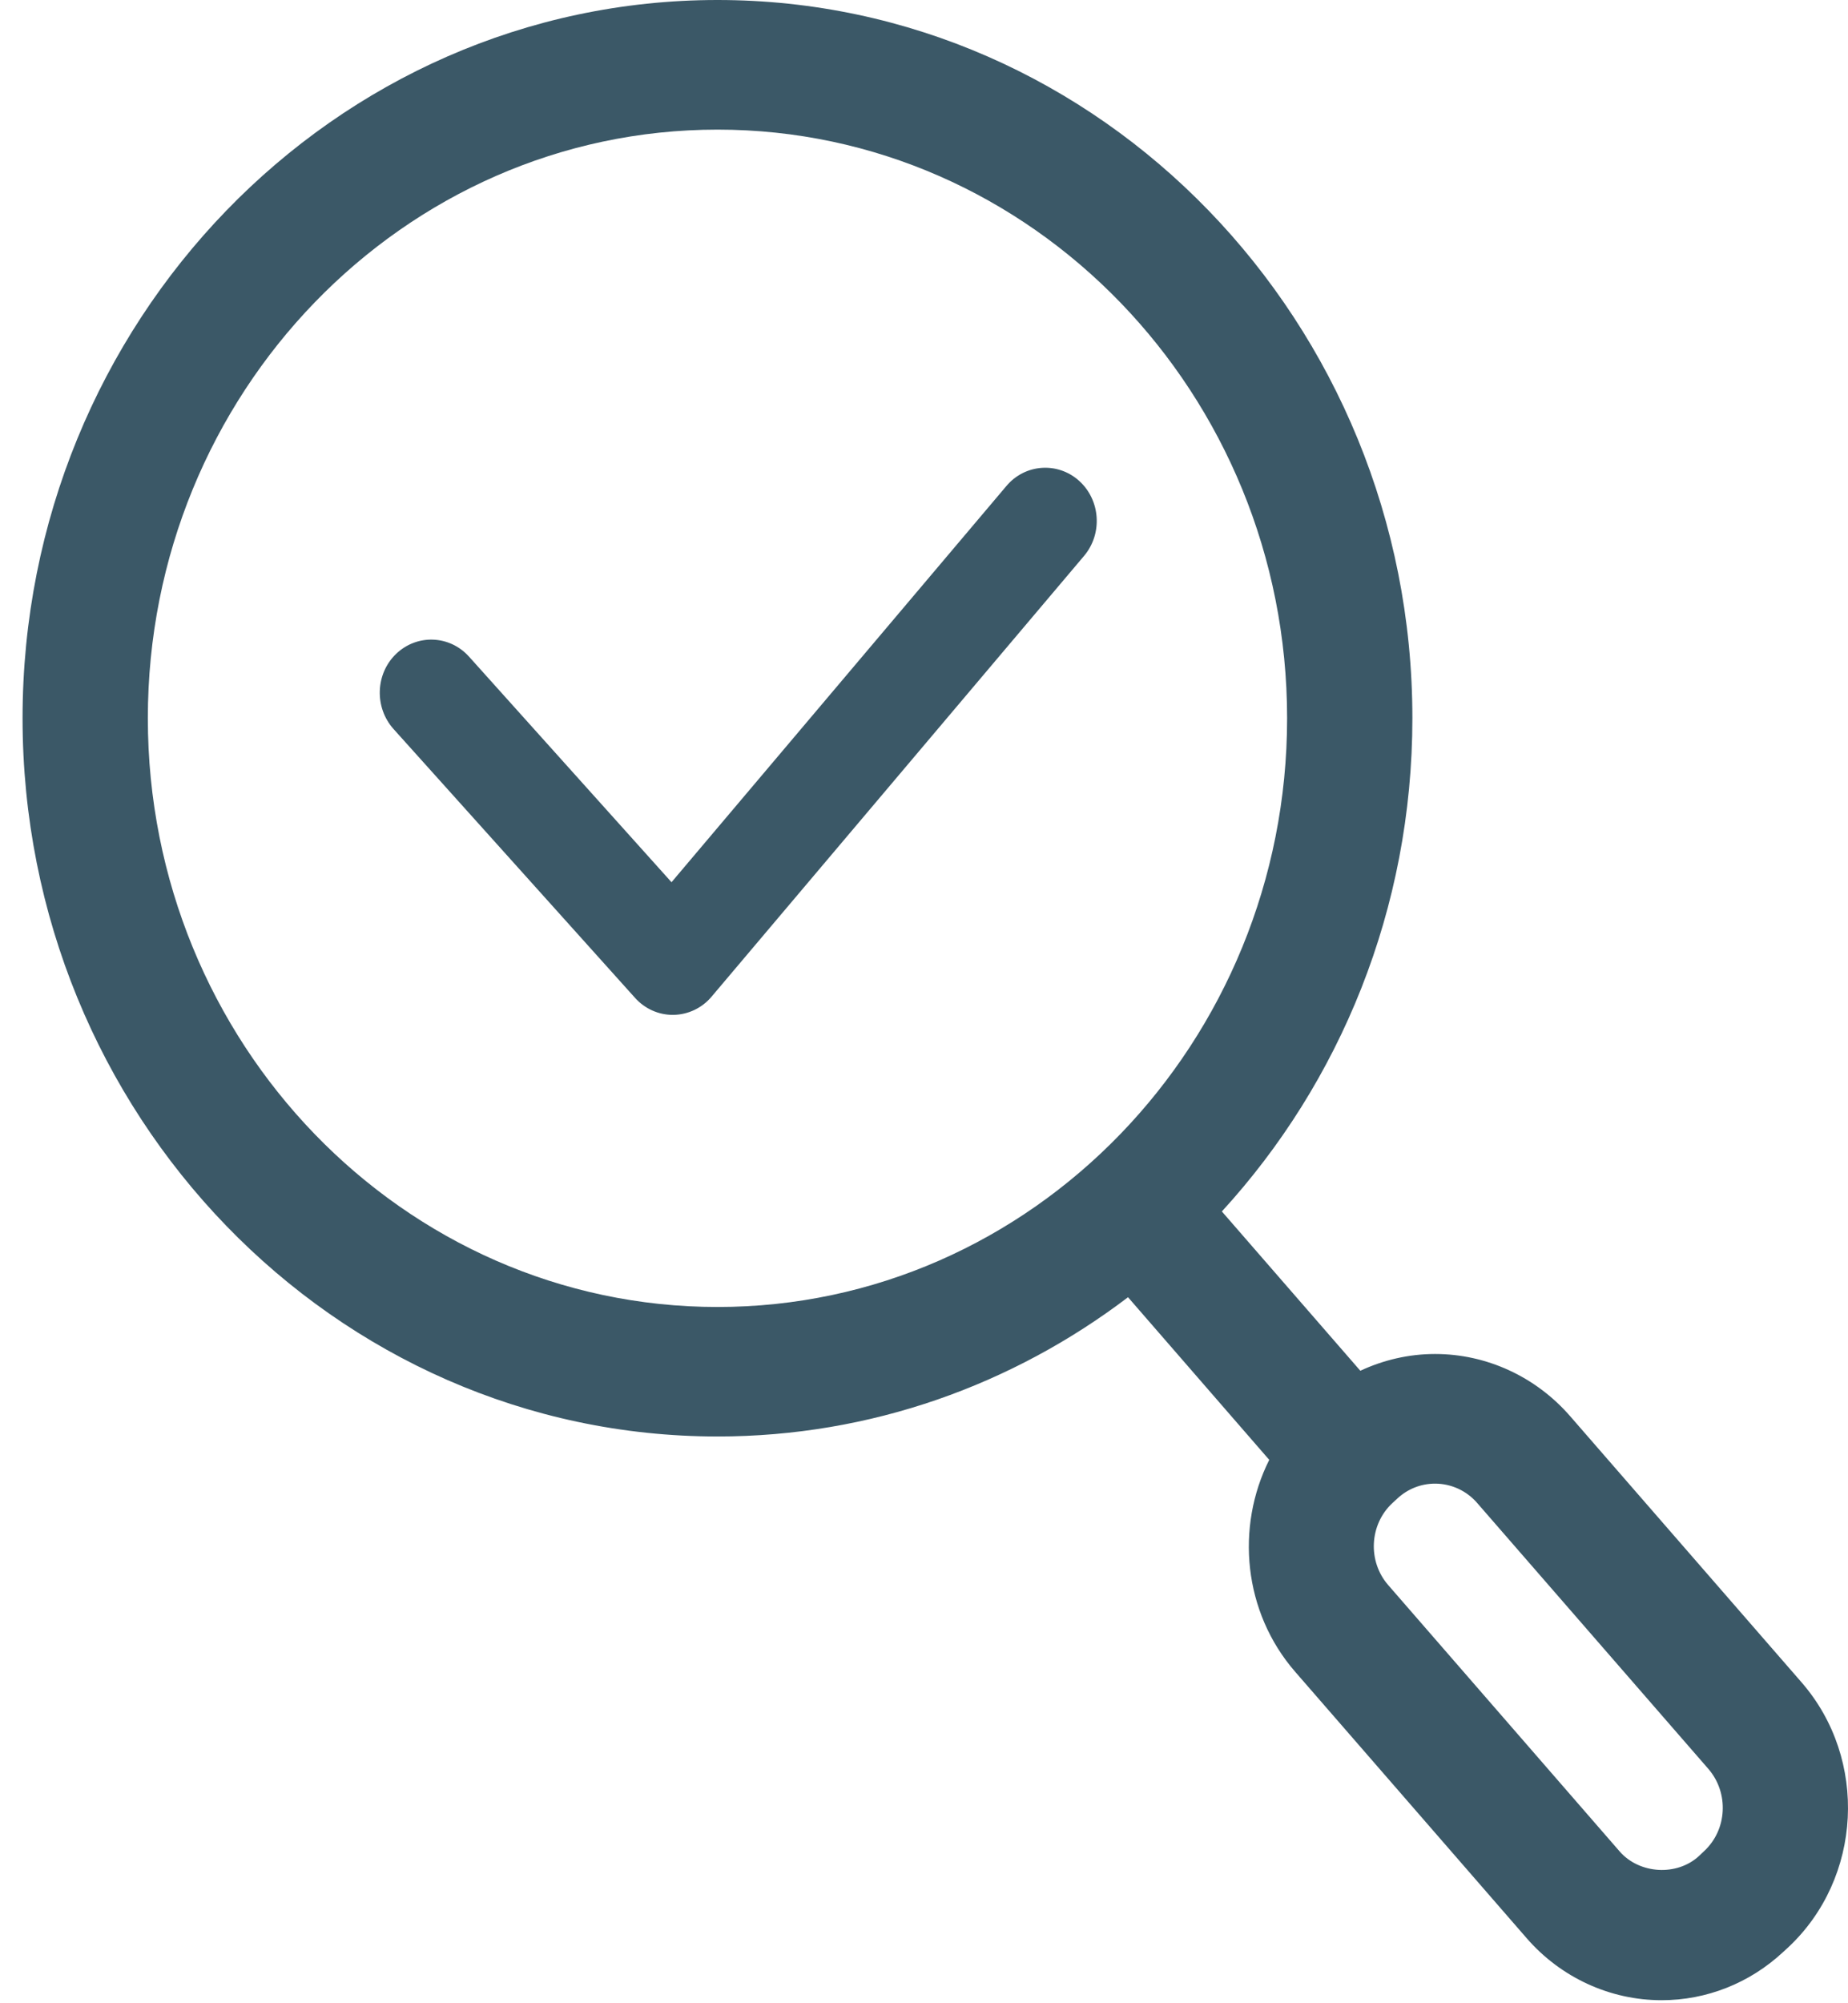
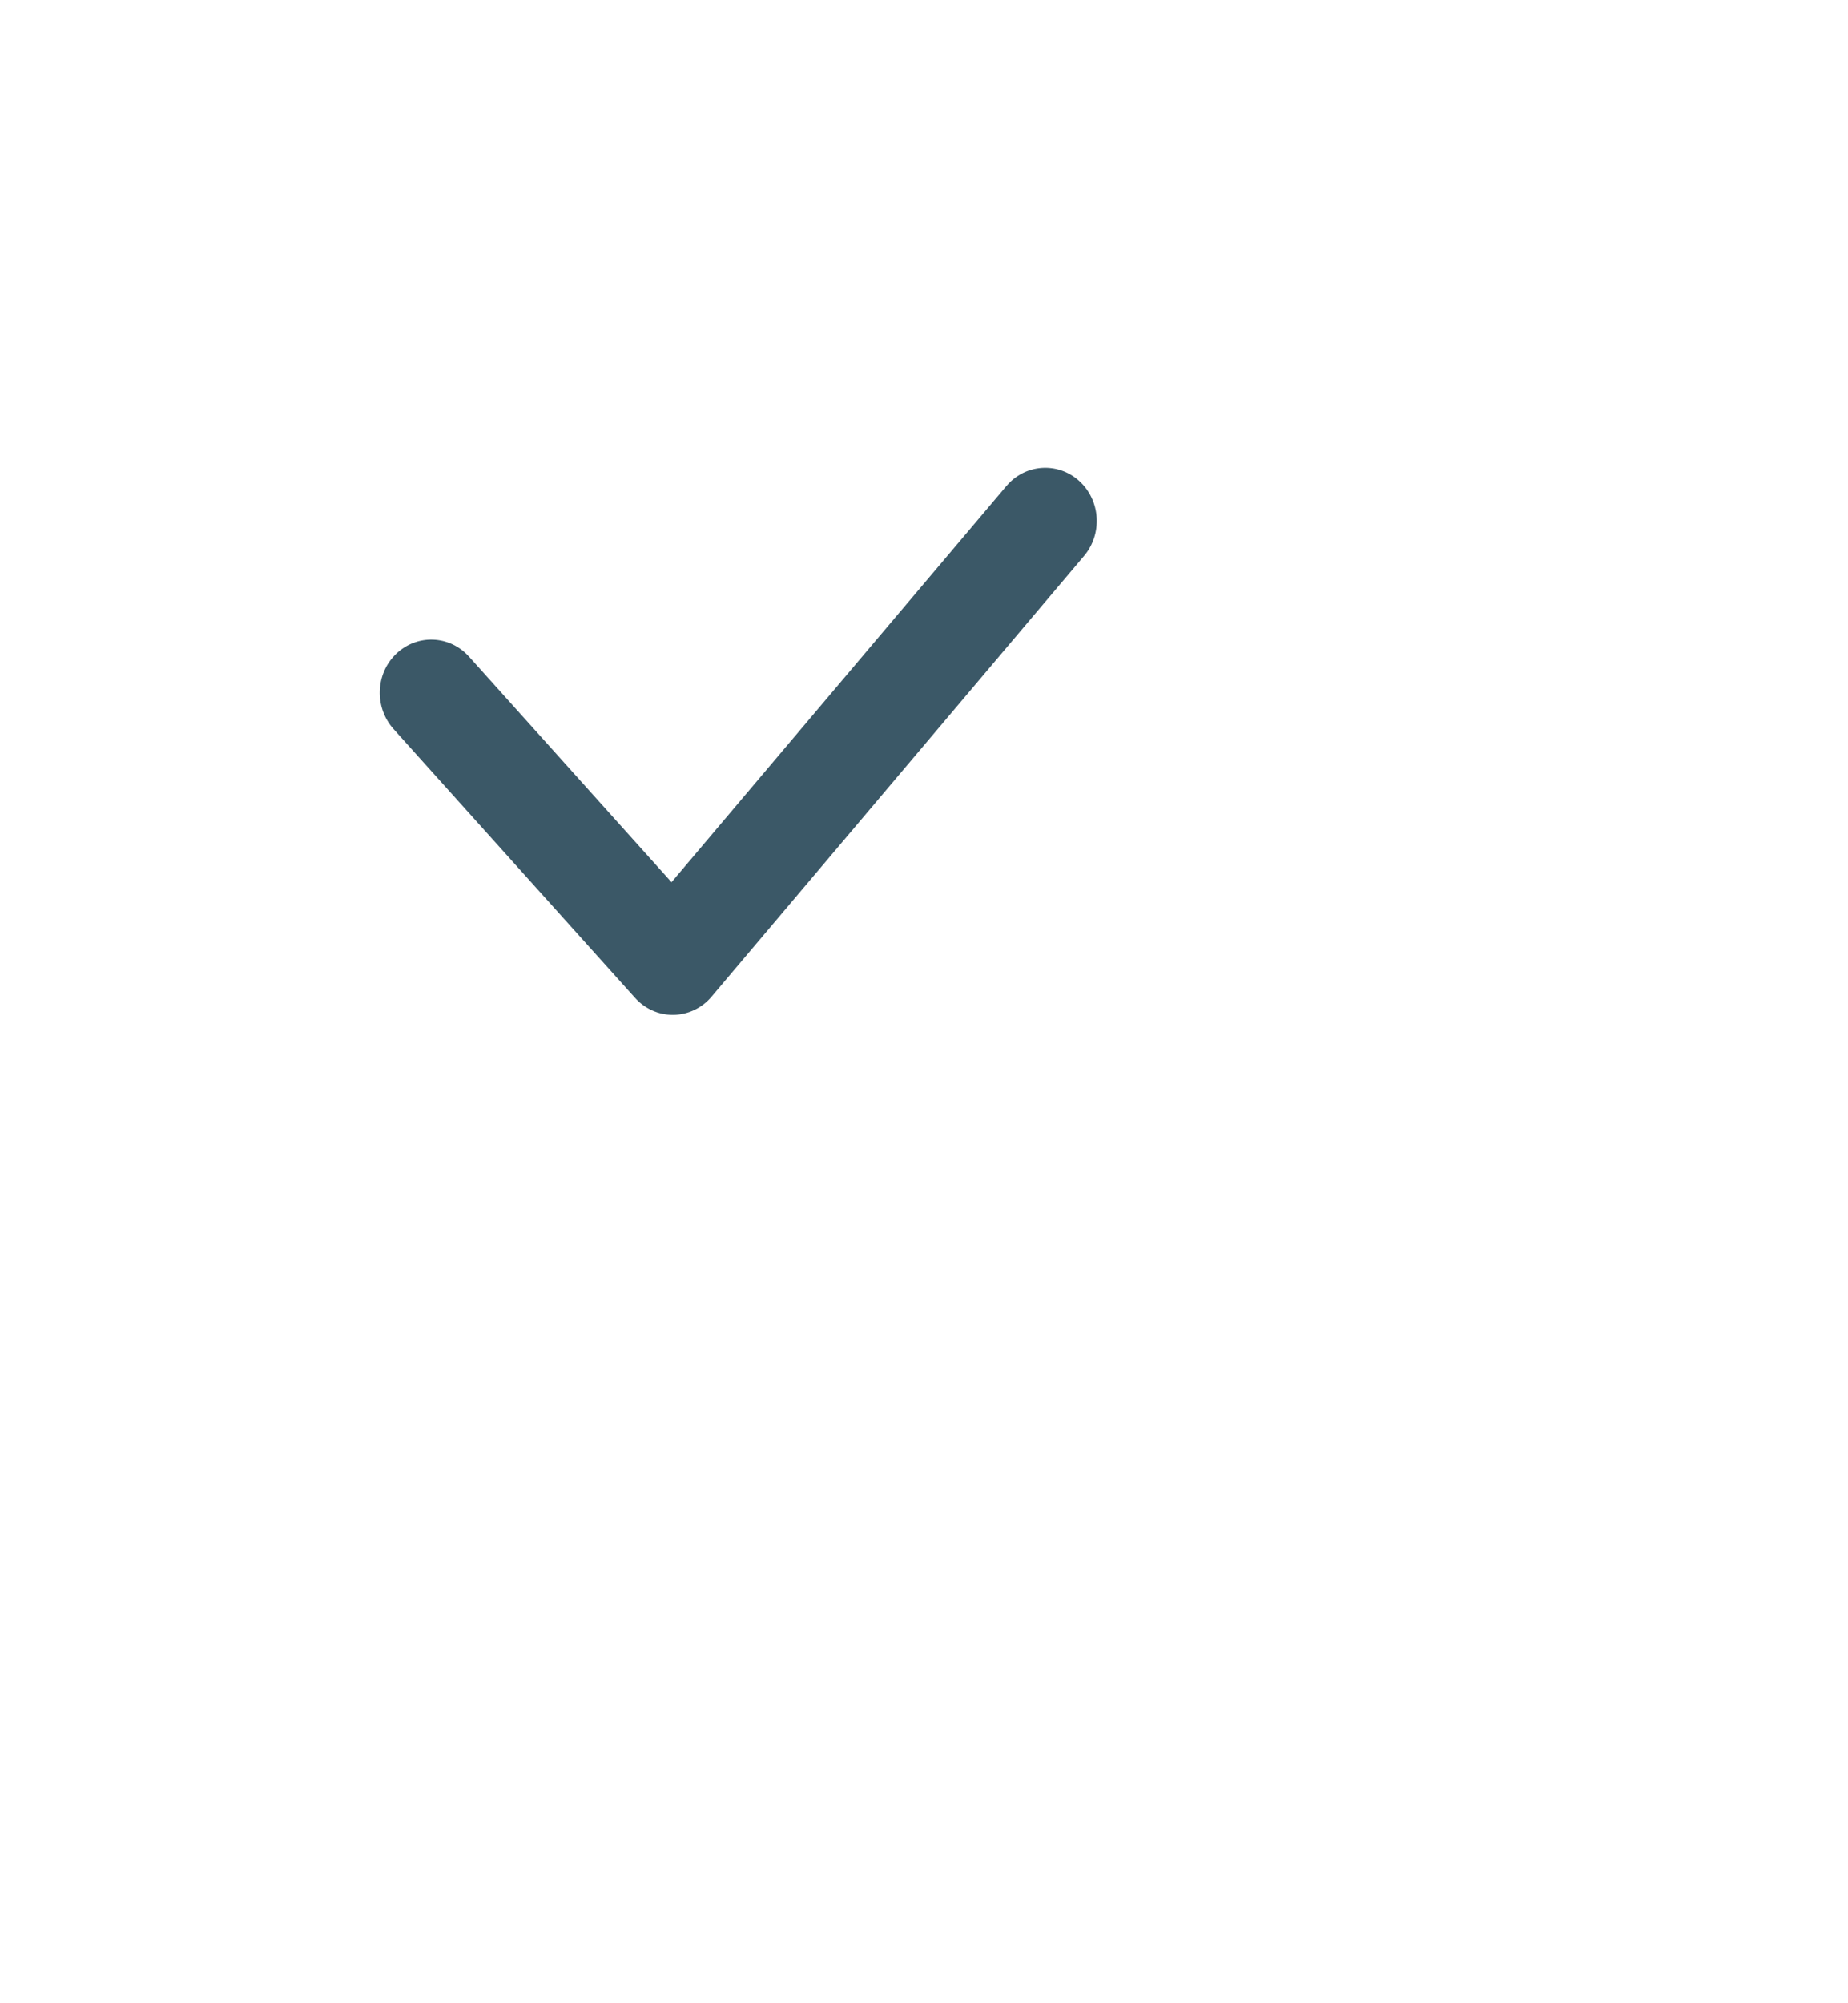
<svg xmlns="http://www.w3.org/2000/svg" width="72" height="78" viewBox="0 0 72 78" fill="none">
  <g id="Group 1000001221">
-     <path id="Vector" d="M66.397 72.074L66.199 72.262C65.342 73.059 63.876 72.974 63.105 72.091L54.086 61.718C53.278 60.792 53.353 59.357 54.247 58.528L54.45 58.34C54.852 57.971 55.366 57.768 55.911 57.768C56.538 57.768 57.132 58.041 57.544 58.512L66.563 68.879C67.365 69.81 67.296 71.24 66.397 72.074ZM5.76 27.966C5.76 15.329 15.716 5.047 27.956 5.047C40.192 5.047 50.147 15.329 50.147 27.966C50.147 40.608 40.192 50.89 27.956 50.89C15.716 50.89 5.76 40.603 5.76 27.966ZM70.192 65.507L61.173 55.14C59.835 53.603 57.919 52.72 55.911 52.72C54.895 52.72 53.904 52.951 53 53.373L47.605 47.17C52.202 42.155 55.028 35.395 55.028 27.96C55.028 12.546 42.884 0 27.956 0C13.023 0 0.879 12.546 0.879 27.966C0.879 43.386 13.023 55.932 27.956 55.932C33.935 55.932 39.464 53.914 43.949 50.51L49.451 56.842C48.135 59.464 48.44 62.767 50.458 65.09L59.476 75.462C60.809 76.999 62.73 77.882 64.737 77.882C66.488 77.882 68.163 77.218 69.458 76.019L69.662 75.832C72.557 73.134 72.798 68.504 70.192 65.507Z" fill="#3B5867" />
    <path id="Vector_2" d="M24.74 38.852C25.12 39.275 25.649 39.516 26.211 39.516C26.222 39.516 26.233 39.516 26.244 39.516C26.811 39.505 27.352 39.249 27.721 38.81L42.236 21.645C42.964 20.783 42.879 19.477 42.044 18.722C41.209 17.973 39.94 18.059 39.212 18.921L26.163 34.351L18.274 25.568C17.519 24.728 16.251 24.68 15.437 25.456C14.624 26.232 14.581 27.543 15.33 28.383L24.74 38.852Z" fill="#3B5867" />
  </g>
</svg>